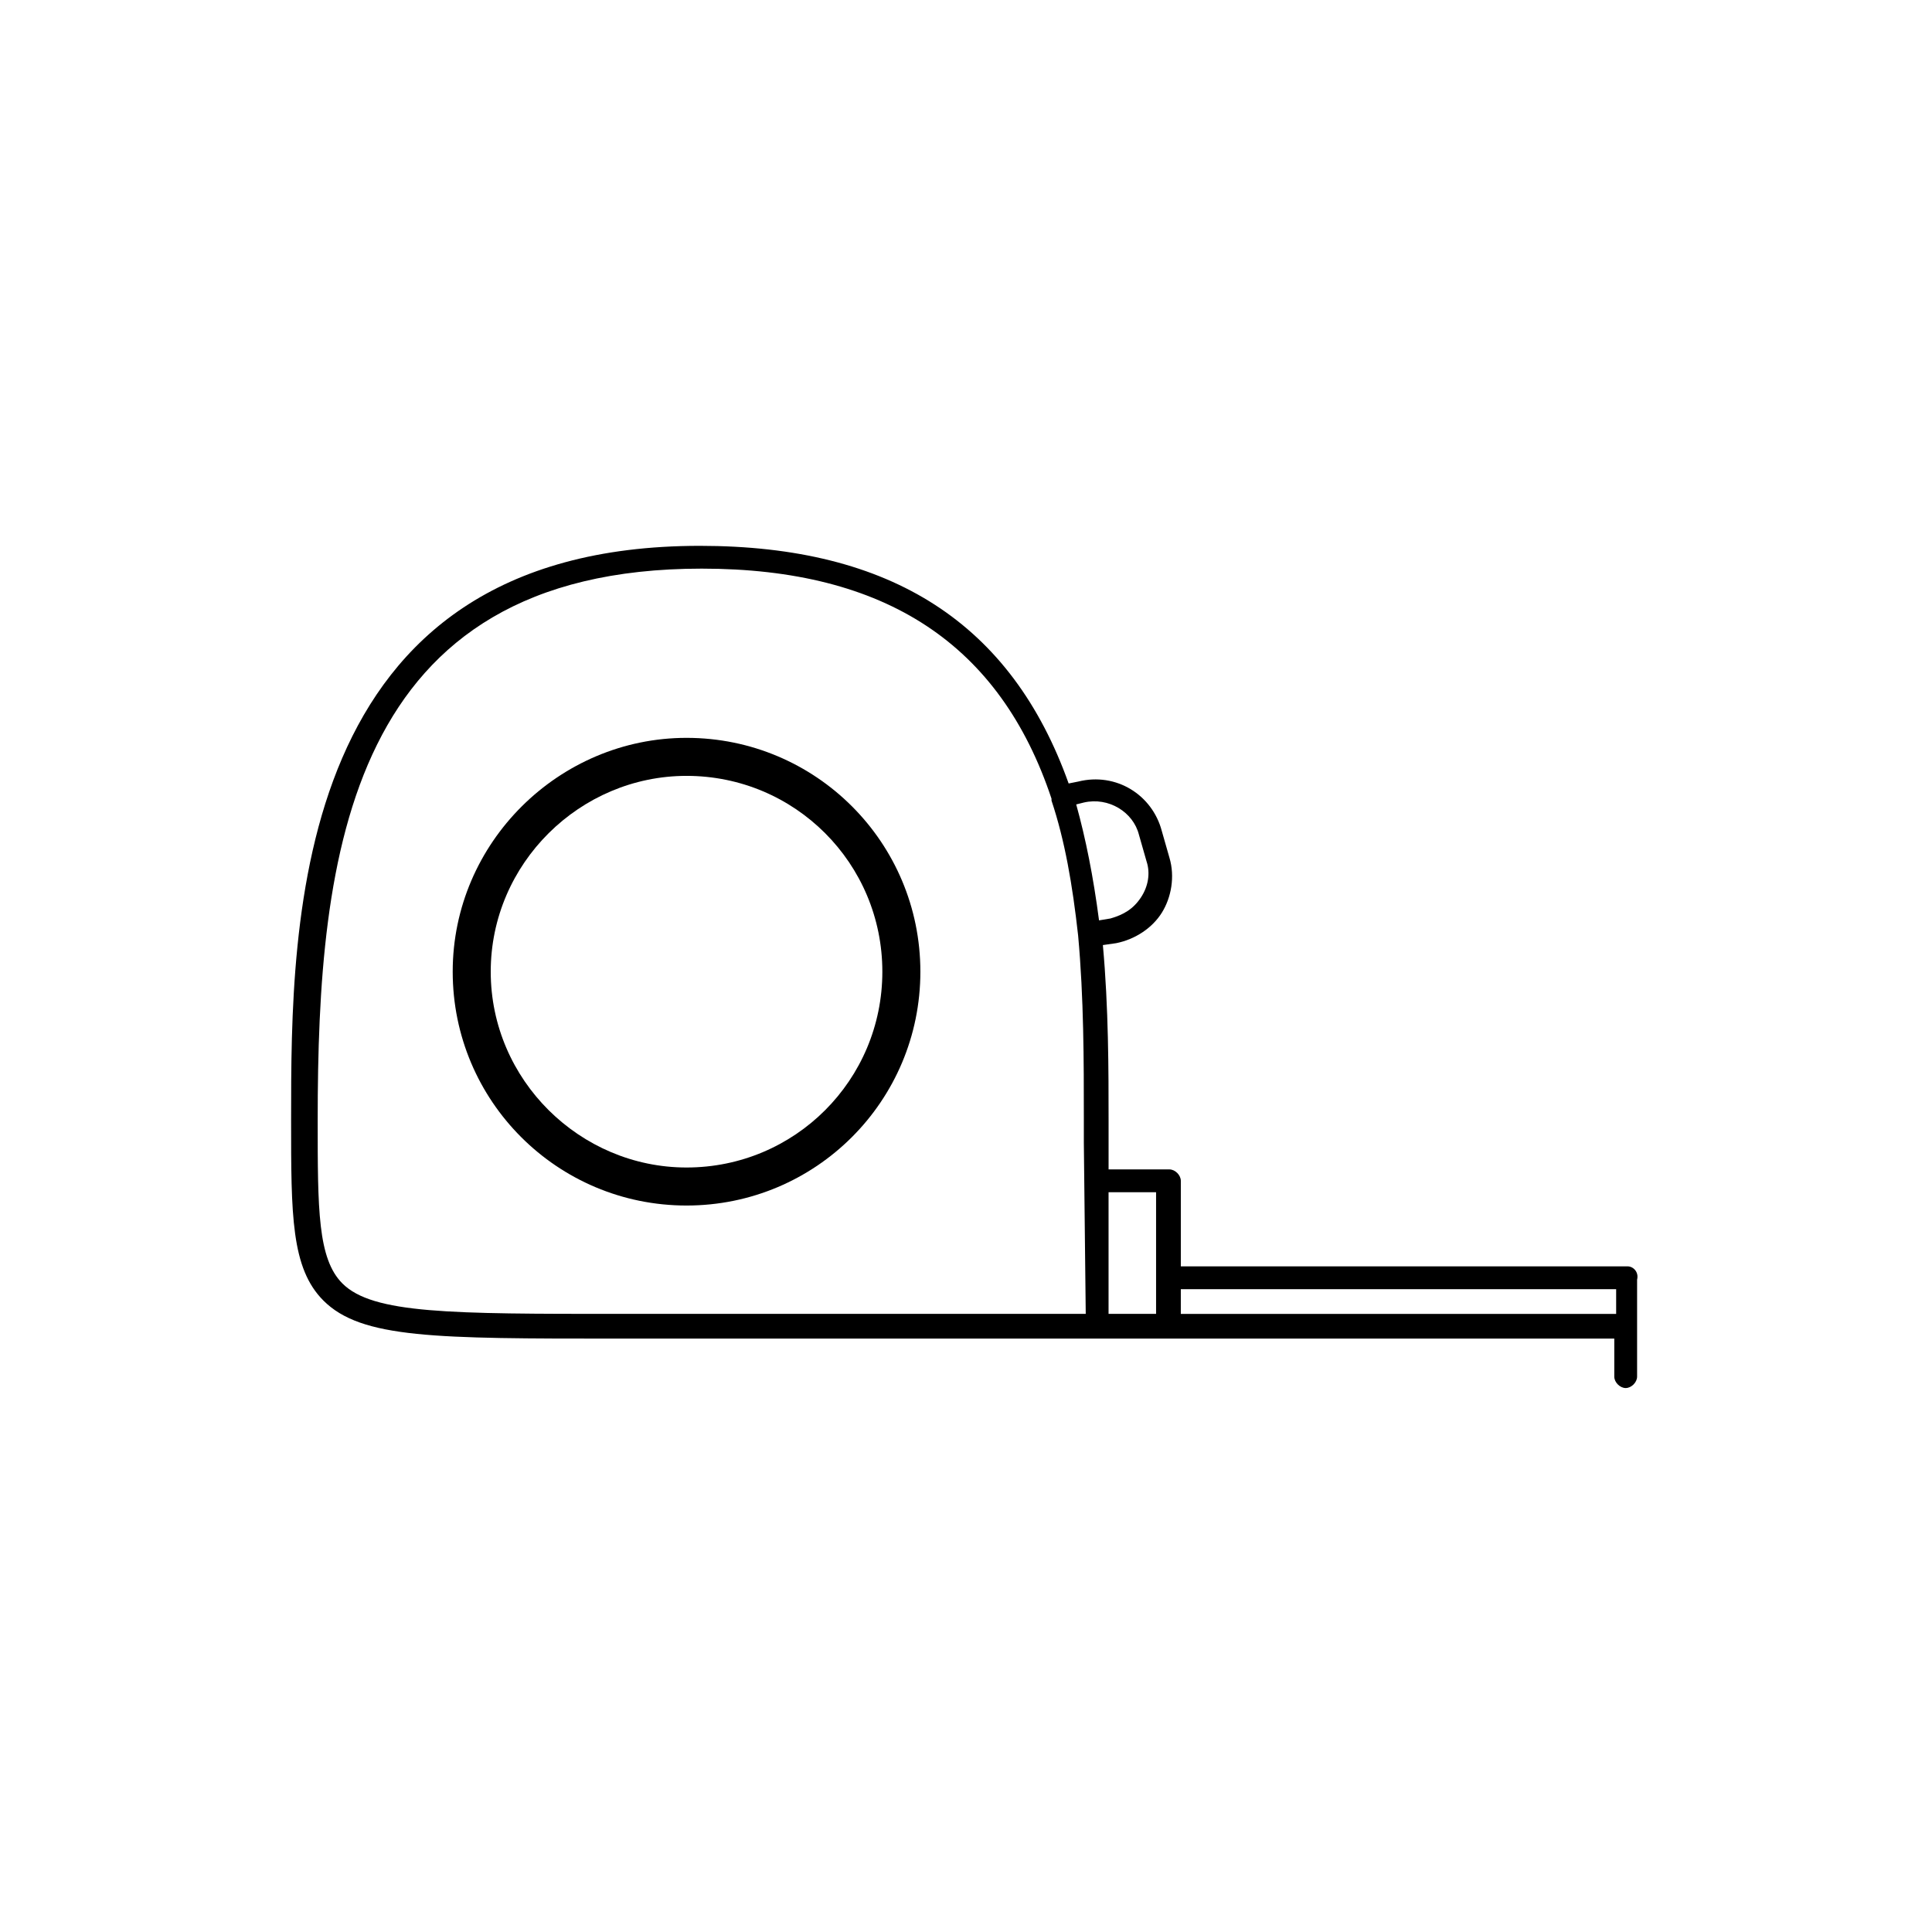
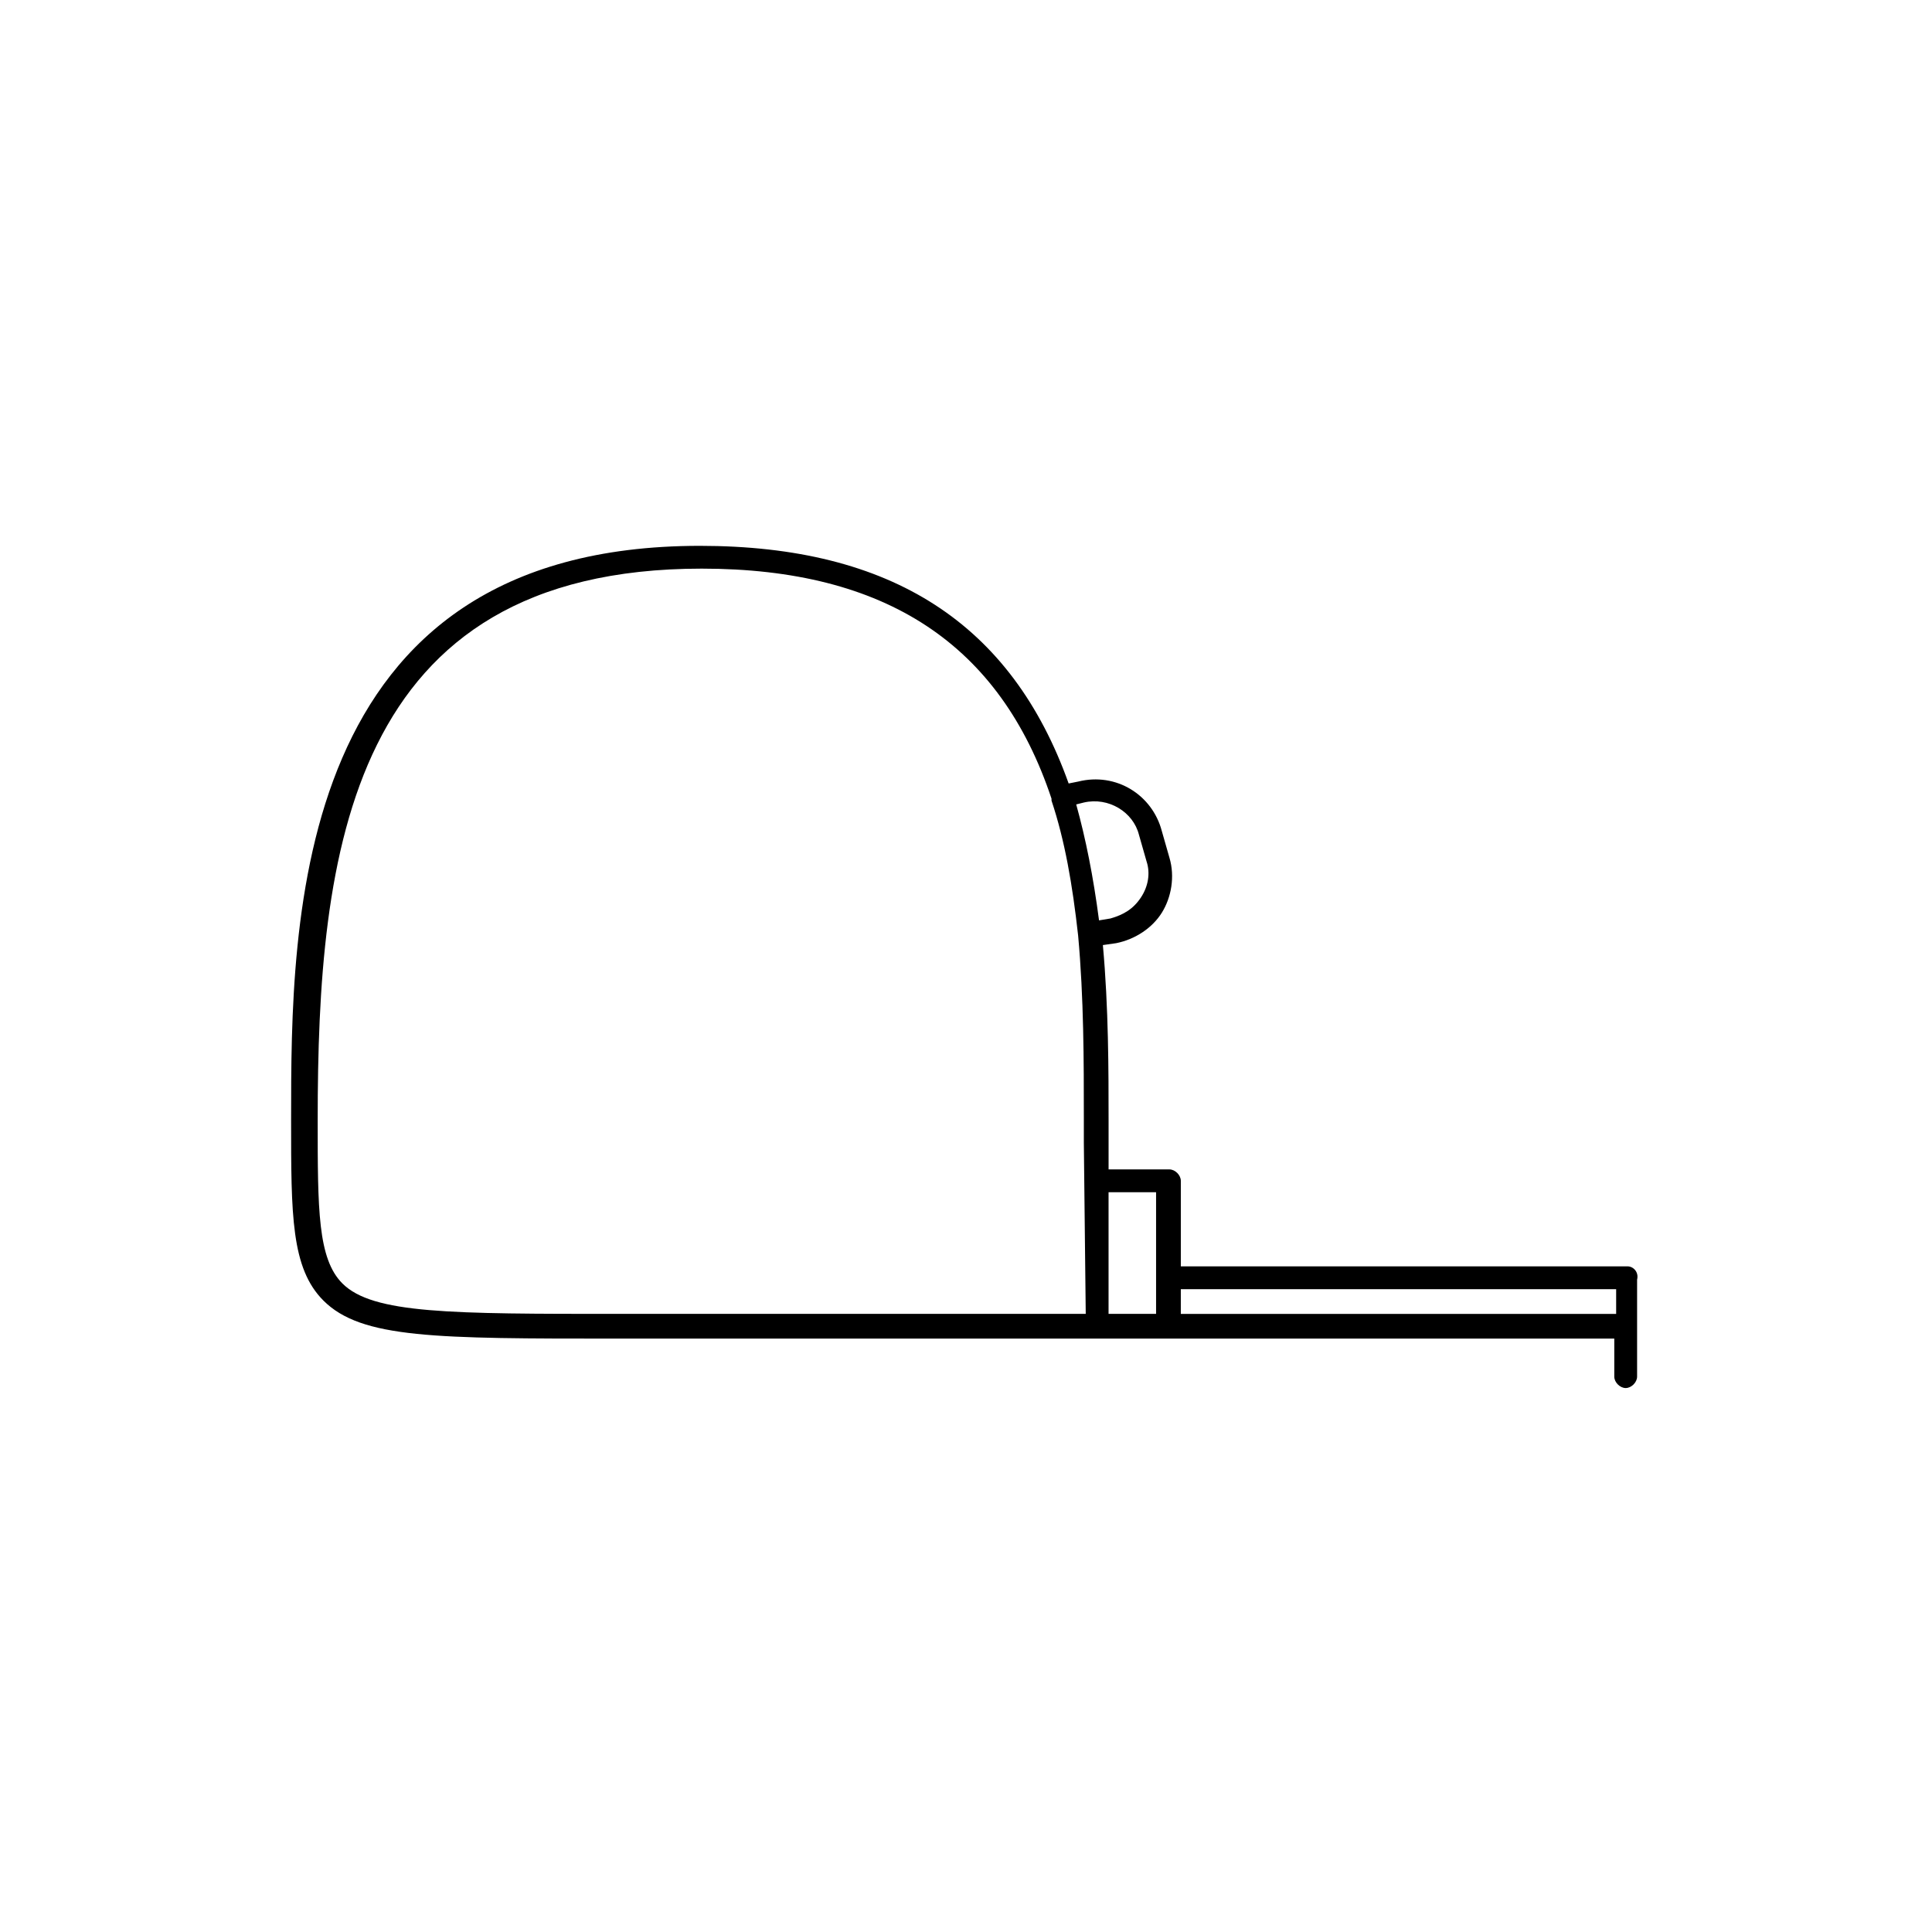
<svg xmlns="http://www.w3.org/2000/svg" fill="#000000" width="800px" height="800px" version="1.1" viewBox="144 144 512 512">
  <g>
-     <path d="m325.94 339.54c-33.754 0-61.969 27.707-61.969 61.969 0 34.258 27.711 61.969 61.969 61.969s61.969-27.711 61.969-61.969c0-34.262-27.707-61.969-61.969-61.969zm0 113.86c-28.211 0-51.891-23.176-51.891-51.891 0-28.719 23.68-51.895 51.891-51.895 28.719 0 51.891 23.176 51.891 51.891 0.004 28.719-23.172 51.895-51.891 51.895z" />
    <path d="m575.32 479.6h-118.39v-22.672c0-1.512-1.512-3.023-3.023-3.023h-16.121v-13.098c0-13.098 0-29.727-1.512-46.352l3.527-0.504c5.039-1.008 9.574-4.031 12.09-8.062 2.519-4.031 3.527-9.574 2.016-14.609l-2.016-7.055c-2.519-9.574-12.09-15.617-22.168-13.098l-2.519 0.504c-15.113-42.32-46.855-62.977-97.738-62.977-108.32 0-108.32 99.25-108.32 152.15 0 25.191 0 39.297 8.566 47.863 10.078 10.078 29.727 10.078 78.09 10.078h264v10.078c0 1.512 1.512 3.023 3.023 3.023 1.512 0 3.023-1.512 3.023-3.023v-25.695c0.504-2.019-1.008-3.531-2.519-3.531zm-3.023 6.043v6.551h-115.37v-6.551zm-126.46-120.41 2.016 7.055c1.008 3.023 0.504 6.551-1.512 9.574-2.016 3.023-4.535 4.535-8.062 5.543l-3.023 0.504c-1.512-11.586-3.527-21.664-6.047-30.73l2.016-0.504c6.555-1.516 13.102 2.516 14.613 8.559zm-14.105 126.96h-90.688-32.746c-44.84 0-65.496 0-73.555-8.062-6.551-6.551-6.551-19.648-6.551-43.328 0-70.535 8.062-146.11 101.77-146.11 48.871 0 79.098 20.152 92.699 60.961v0.504c3.527 10.578 5.543 22.168 7.055 35.77 1.512 16.625 1.512 33.25 1.512 48.367v6.551zm18.641-32.242v32.242h-12.594v-32.242z" />
  </g>
</svg>